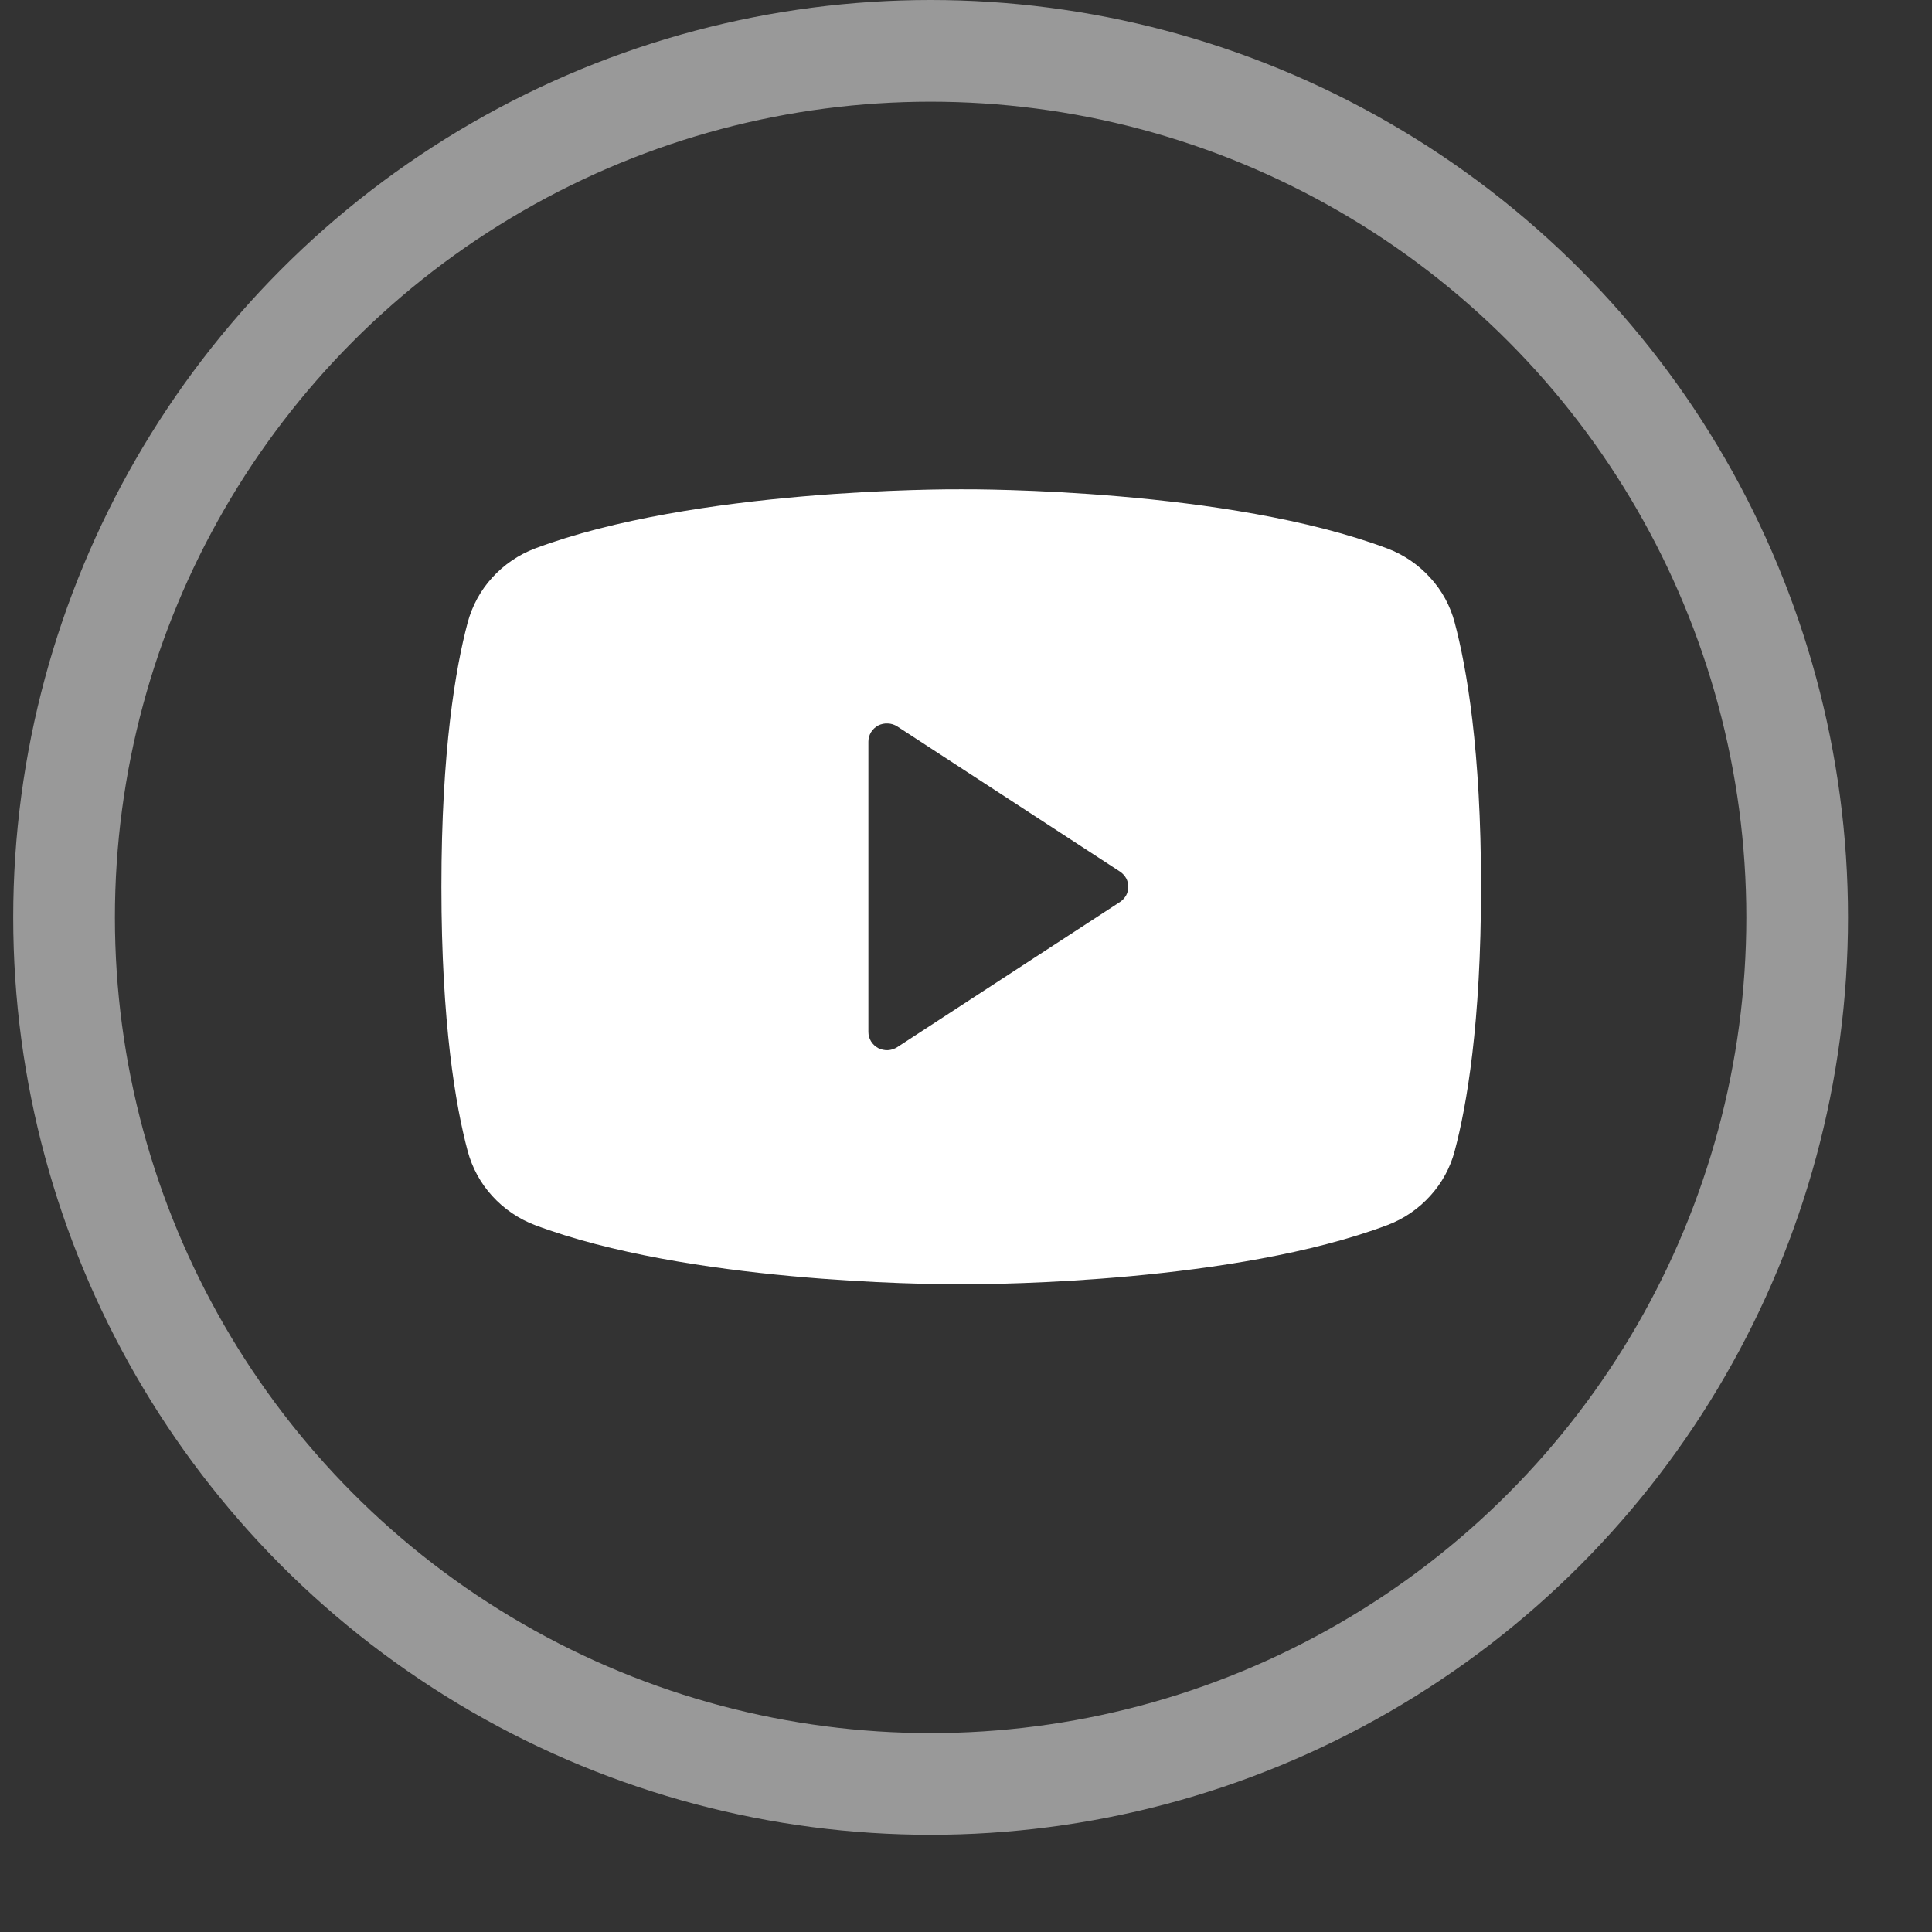
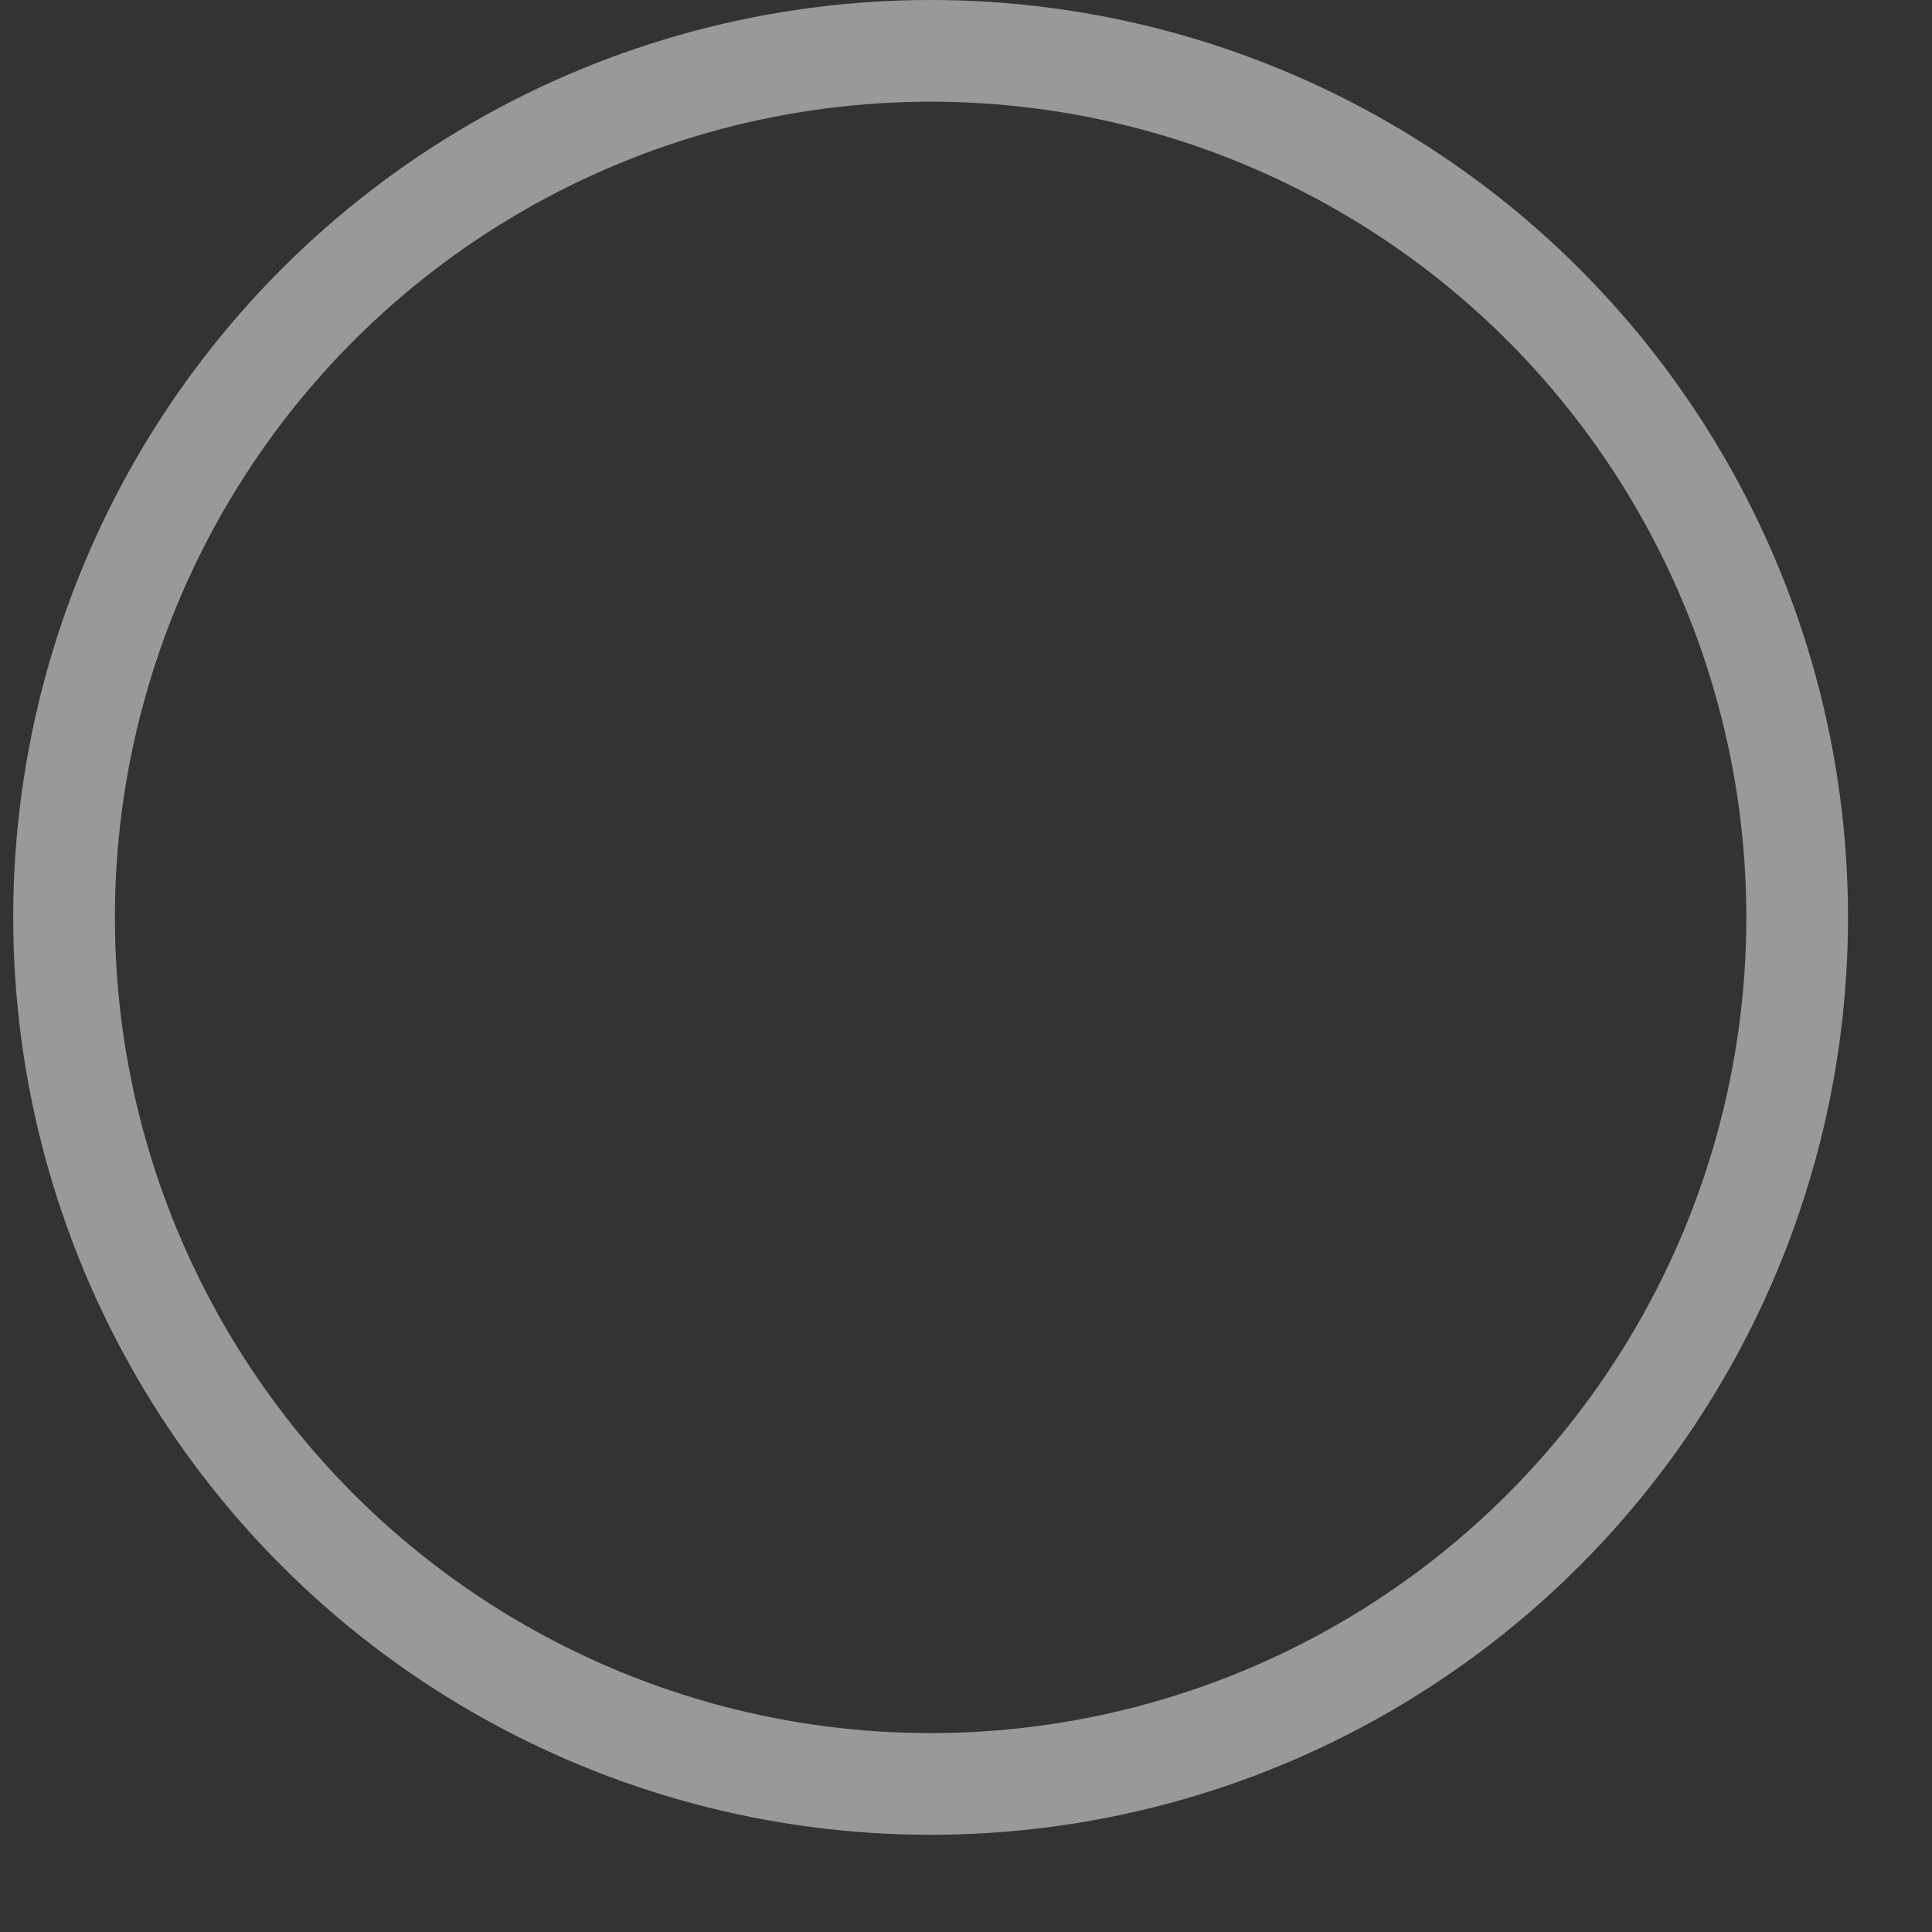
<svg xmlns="http://www.w3.org/2000/svg" width="19" height="19" viewBox="0 0 19 19" fill="none">
  <rect x="0" y="0" width="19" height="19" fill="#333333" stroke="none" />
-   <path d="M14.306 6.123C14.263 5.959 14.181 5.807 14.065 5.681C13.95 5.554 13.806 5.455 13.644 5.394C12.08 4.806 9.589 4.811 9.453 4.812C9.317 4.811 6.826 4.806 5.261 5.394C5.1 5.455 4.955 5.554 4.84 5.681C4.725 5.807 4.643 5.959 4.599 6.123C4.481 6.567 4.341 7.377 4.341 8.721C4.341 10.065 4.481 10.876 4.599 11.319C4.643 11.483 4.725 11.635 4.84 11.761C4.955 11.888 5.1 11.987 5.261 12.048C6.759 12.611 9.106 12.63 9.423 12.63C9.451 12.63 9.455 12.63 9.483 12.63C9.8 12.63 12.147 12.611 13.644 12.048C13.806 11.987 13.95 11.888 14.065 11.761C14.18 11.635 14.263 11.483 14.306 11.319C14.424 10.876 14.565 10.065 14.565 8.721C14.565 7.377 14.424 6.567 14.306 6.123ZM11.015 8.87L8.824 10.298C8.796 10.316 8.764 10.326 8.731 10.328C8.698 10.329 8.665 10.322 8.636 10.307C8.607 10.291 8.583 10.269 8.566 10.241C8.549 10.213 8.54 10.181 8.54 10.149V7.293C8.54 7.261 8.549 7.229 8.566 7.201C8.583 7.173 8.607 7.151 8.636 7.135C8.665 7.12 8.698 7.113 8.731 7.115C8.764 7.116 8.796 7.126 8.824 7.144L11.015 8.572C11.04 8.589 11.06 8.611 11.075 8.637C11.089 8.663 11.096 8.692 11.096 8.721C11.096 8.75 11.089 8.779 11.075 8.805C11.06 8.831 11.04 8.853 11.015 8.87Z" fill="white" />
  <circle opacity="0.5" cx="9.152" cy="9.022" r="8.522" stroke="white" />
</svg>